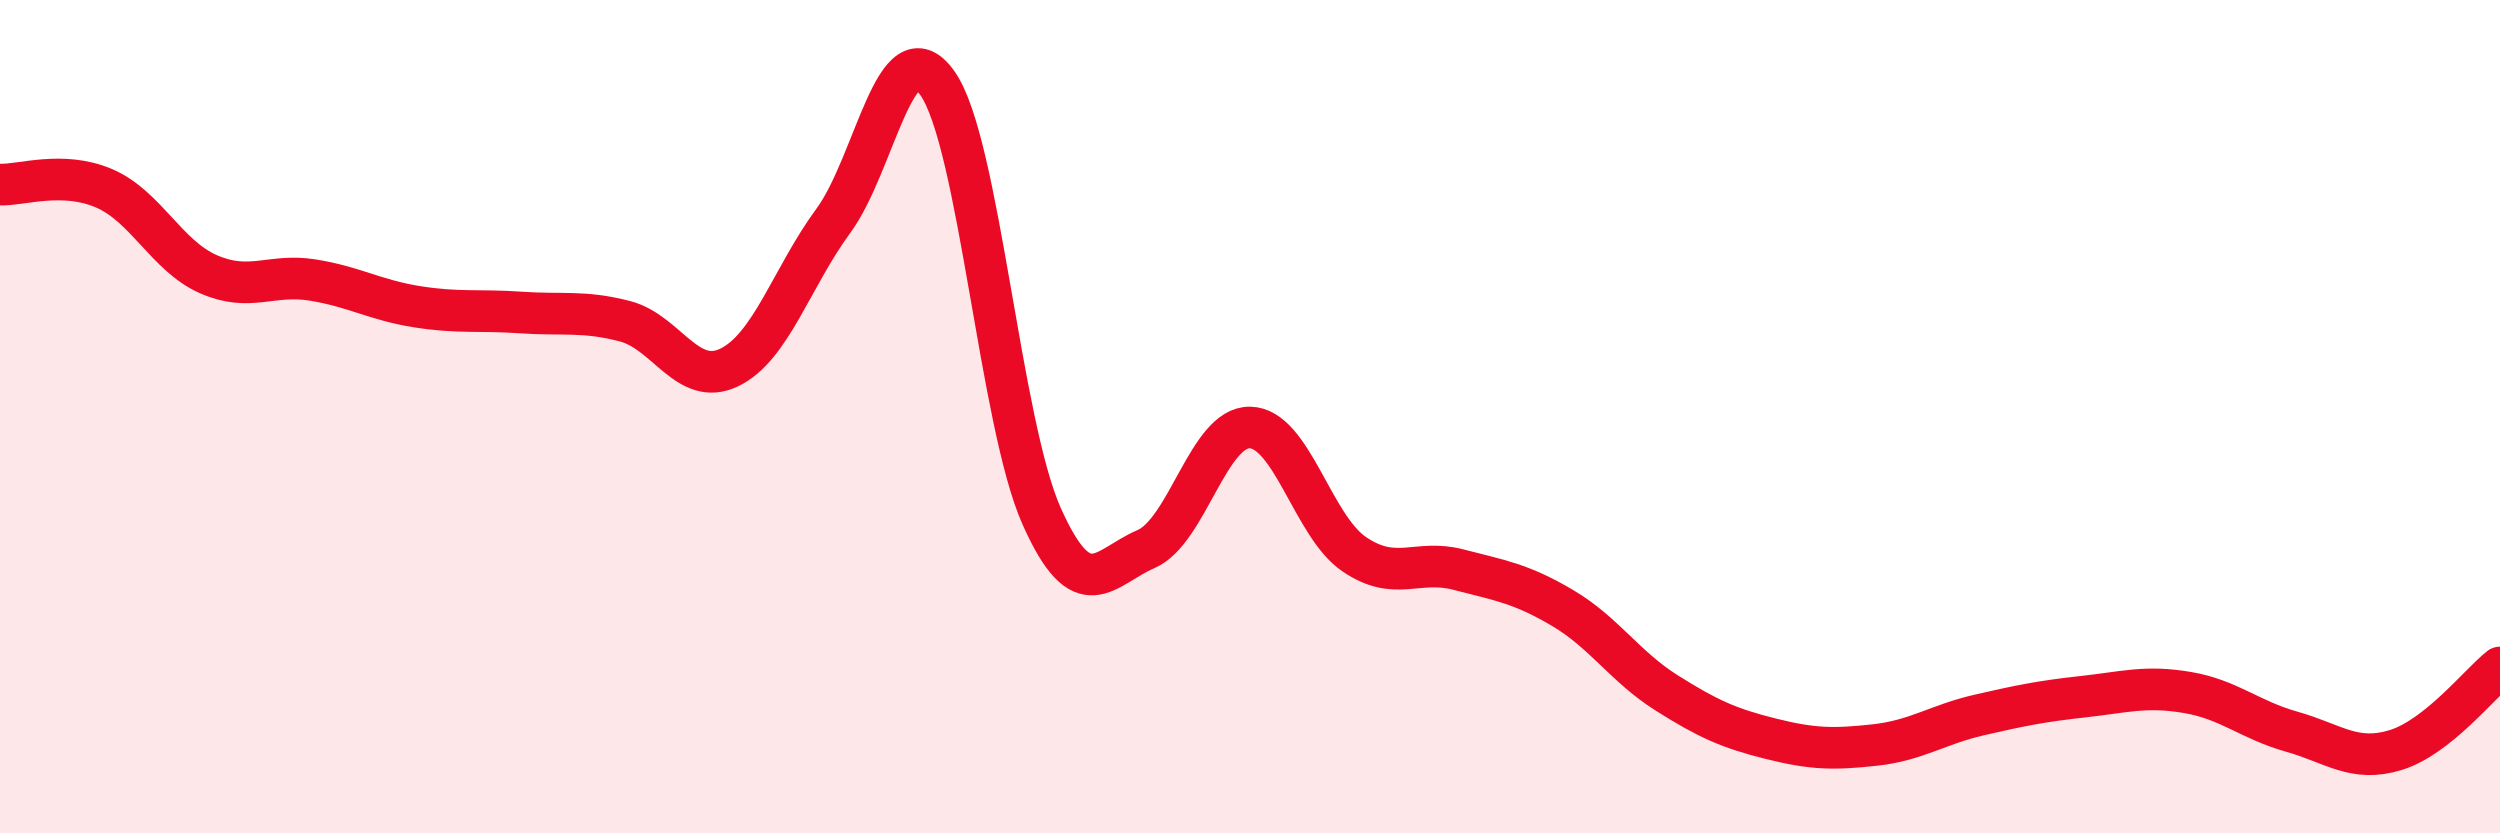
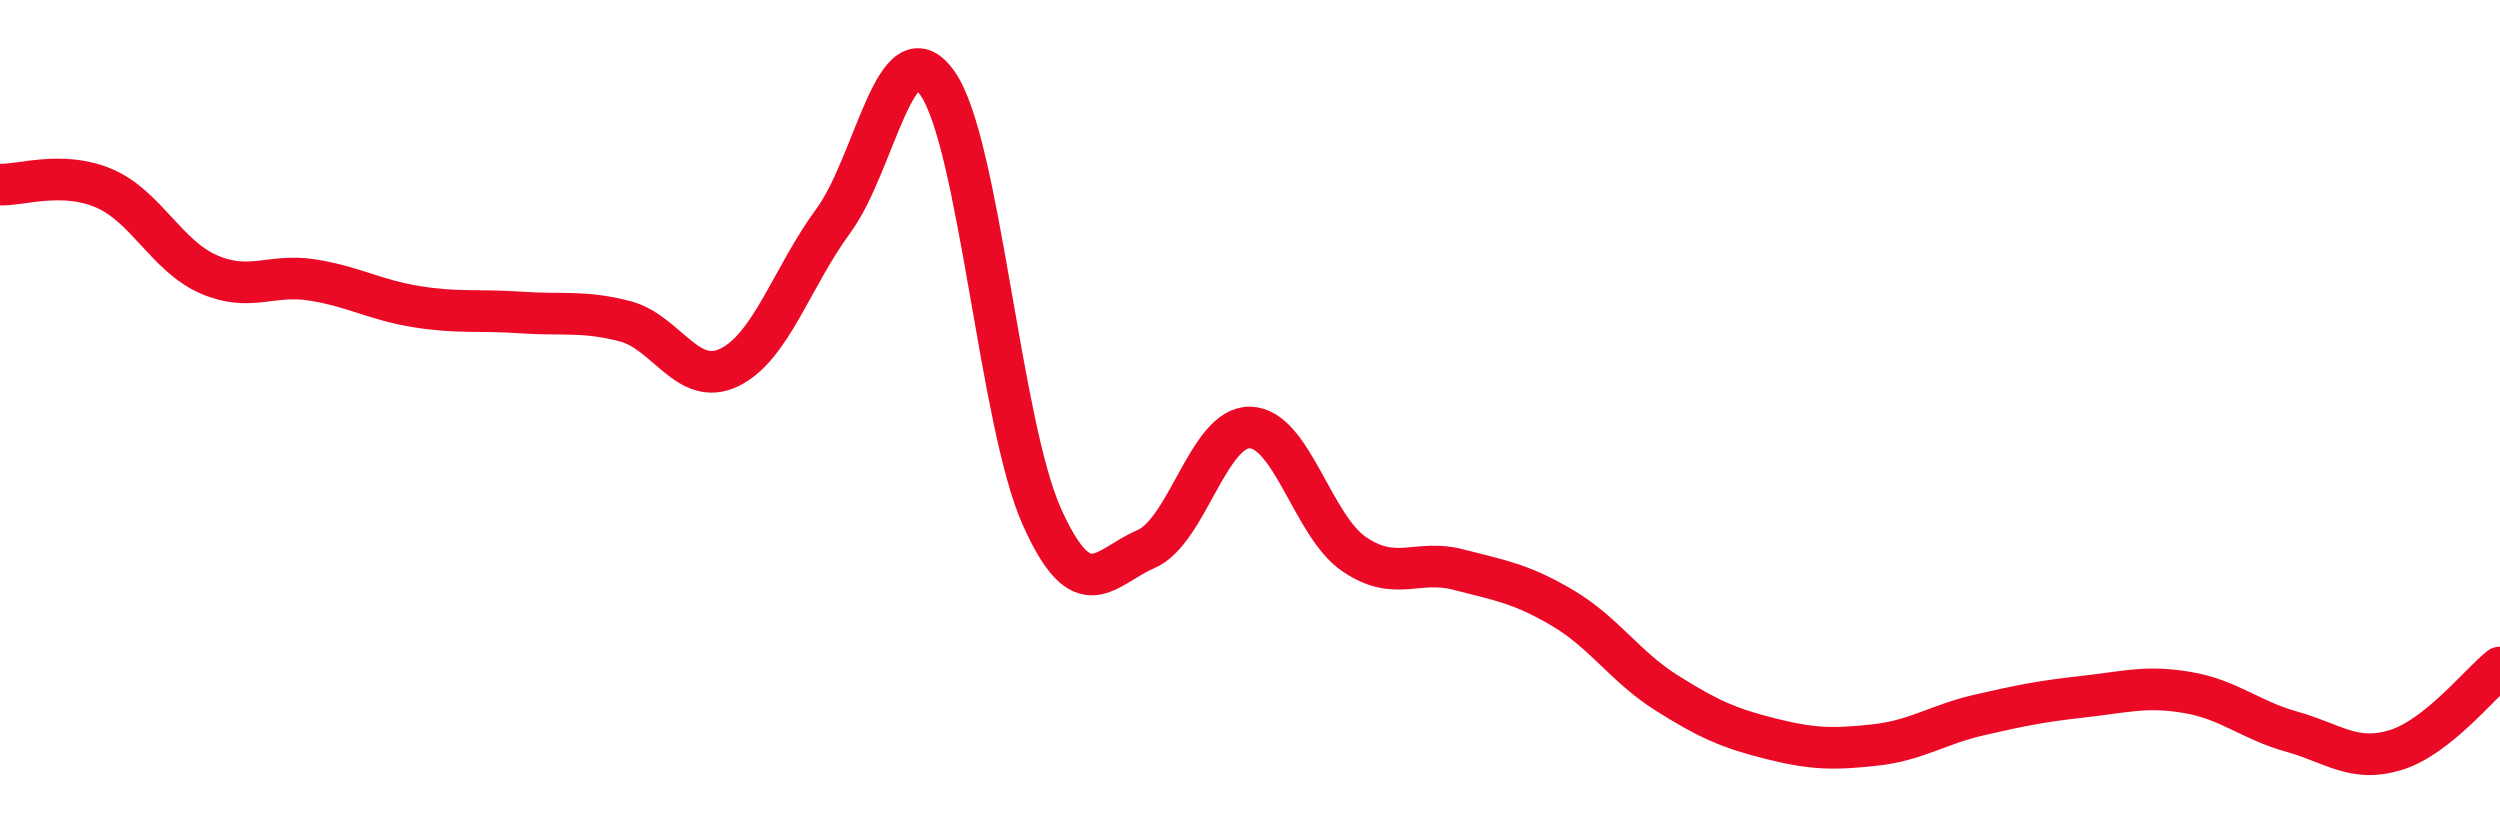
<svg xmlns="http://www.w3.org/2000/svg" width="60" height="20" viewBox="0 0 60 20">
-   <path d="M 0,4.43 C 0.5,4.45 1.5,4.09 2.5,4.52 C 3.5,4.95 4,6.14 5,6.58 C 6,7.02 6.5,6.56 7.5,6.72 C 8.5,6.88 9,7.2 10,7.36 C 11,7.52 11.5,7.43 12.5,7.5 C 13.5,7.57 14,7.45 15,7.71 C 16,7.97 16.5,9.3 17.5,8.82 C 18.5,8.34 19,6.66 20,5.3 C 21,3.94 21.5,0.58 22.5,2 C 23.5,3.42 24,10.15 25,12.39 C 26,14.63 26.5,13.61 27.5,13.18 C 28.5,12.75 29,10.24 30,10.26 C 31,10.28 31.5,12.62 32.5,13.3 C 33.5,13.98 34,13.41 35,13.67 C 36,13.93 36.5,14 37.5,14.59 C 38.5,15.18 39,16 40,16.63 C 41,17.26 41.5,17.48 42.5,17.73 C 43.5,17.98 44,17.99 45,17.88 C 46,17.77 46.5,17.39 47.5,17.16 C 48.5,16.93 49,16.83 50,16.72 C 51,16.61 51.5,16.45 52.5,16.62 C 53.5,16.79 54,17.28 55,17.56 C 56,17.84 56.5,18.31 57.5,18 C 58.5,17.69 59.5,16.42 60,16.02L60 20L0 20Z" fill="#EB0A25" opacity="0.1" stroke-linecap="round" stroke-linejoin="round" />
  <path d="M 0,4.43 C 0.5,4.45 1.5,4.09 2.5,4.52 C 3.5,4.95 4,6.14 5,6.58 C 6,7.02 6.5,6.56 7.5,6.72 C 8.5,6.88 9,7.2 10,7.36 C 11,7.52 11.5,7.43 12.5,7.5 C 13.5,7.57 14,7.45 15,7.71 C 16,7.97 16.5,9.3 17.5,8.82 C 18.5,8.34 19,6.66 20,5.3 C 21,3.94 21.5,0.58 22.5,2 C 23.5,3.42 24,10.15 25,12.39 C 26,14.63 26.5,13.61 27.5,13.18 C 28.5,12.75 29,10.24 30,10.26 C 31,10.28 31.5,12.62 32.5,13.3 C 33.5,13.98 34,13.41 35,13.67 C 36,13.93 36.5,14 37.5,14.59 C 38.5,15.18 39,16 40,16.63 C 41,17.26 41.5,17.48 42.5,17.73 C 43.5,17.98 44,17.99 45,17.88 C 46,17.77 46.5,17.39 47.5,17.16 C 48.5,16.93 49,16.83 50,16.72 C 51,16.61 51.5,16.45 52.5,16.62 C 53.5,16.79 54,17.28 55,17.56 C 56,17.84 56.5,18.31 57.5,18 C 58.5,17.69 59.5,16.42 60,16.02" stroke="#EB0A25" stroke-width="1" fill="none" stroke-linecap="round" stroke-linejoin="round" />
</svg>